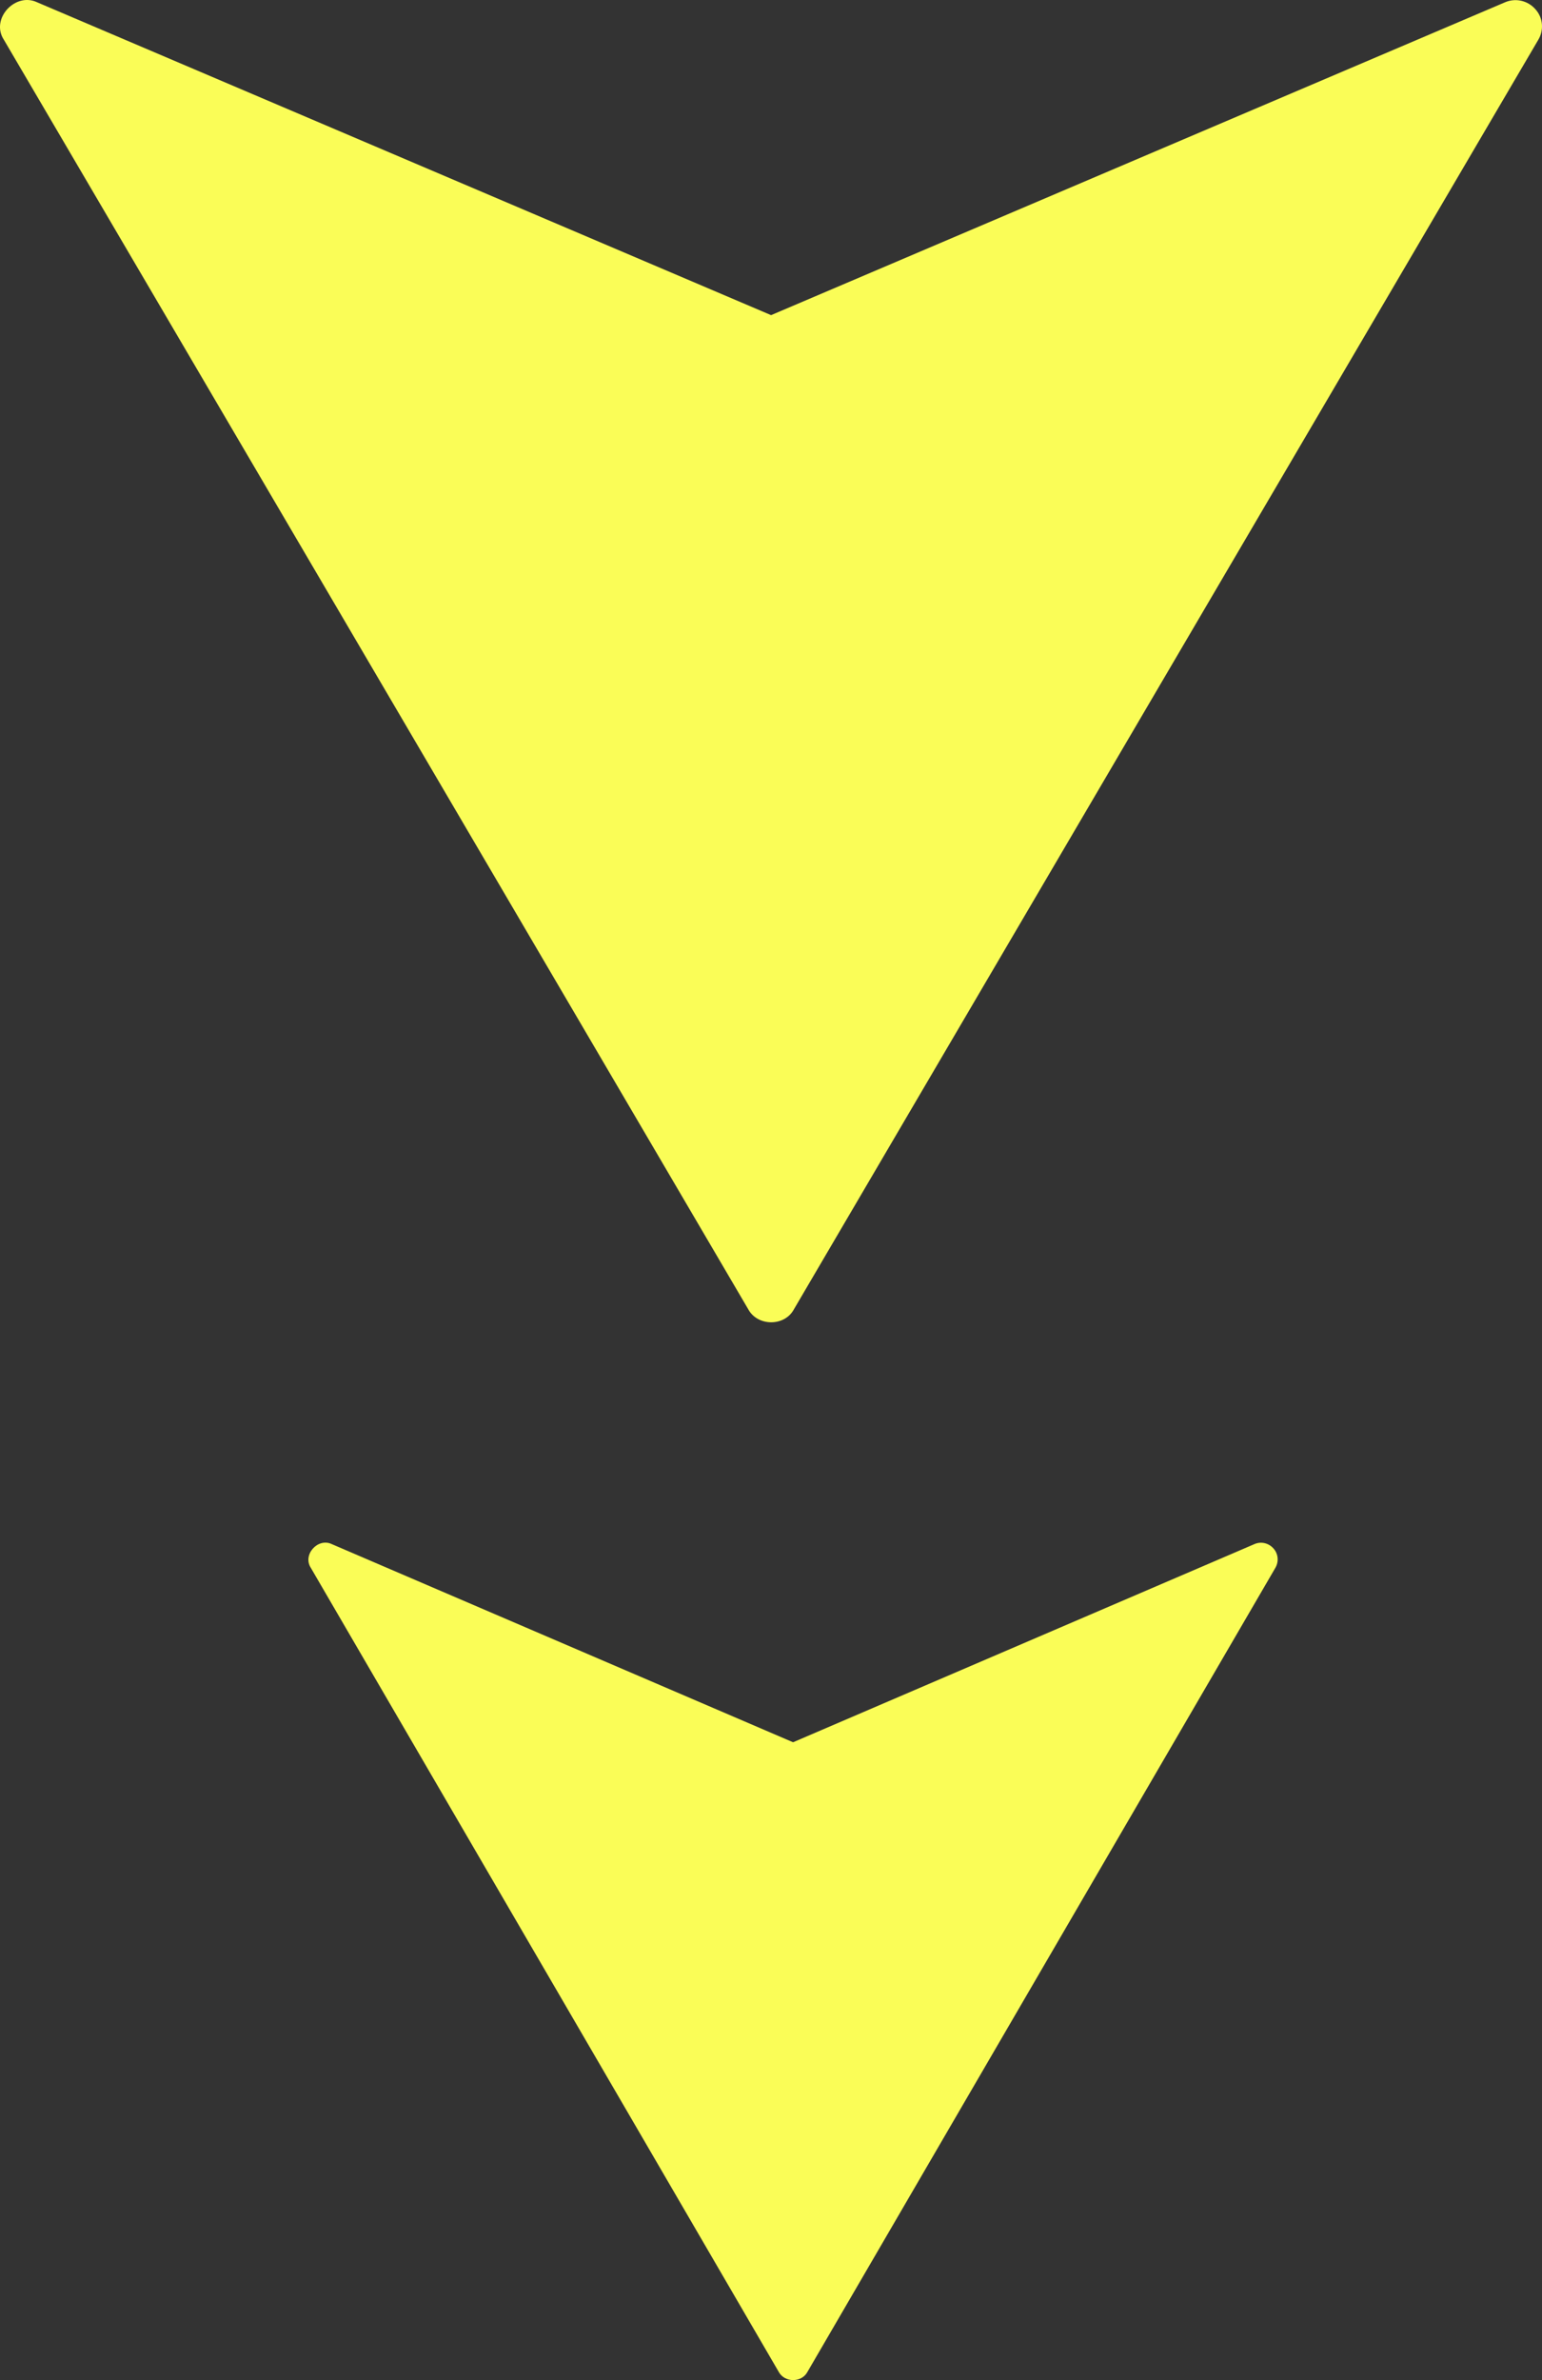
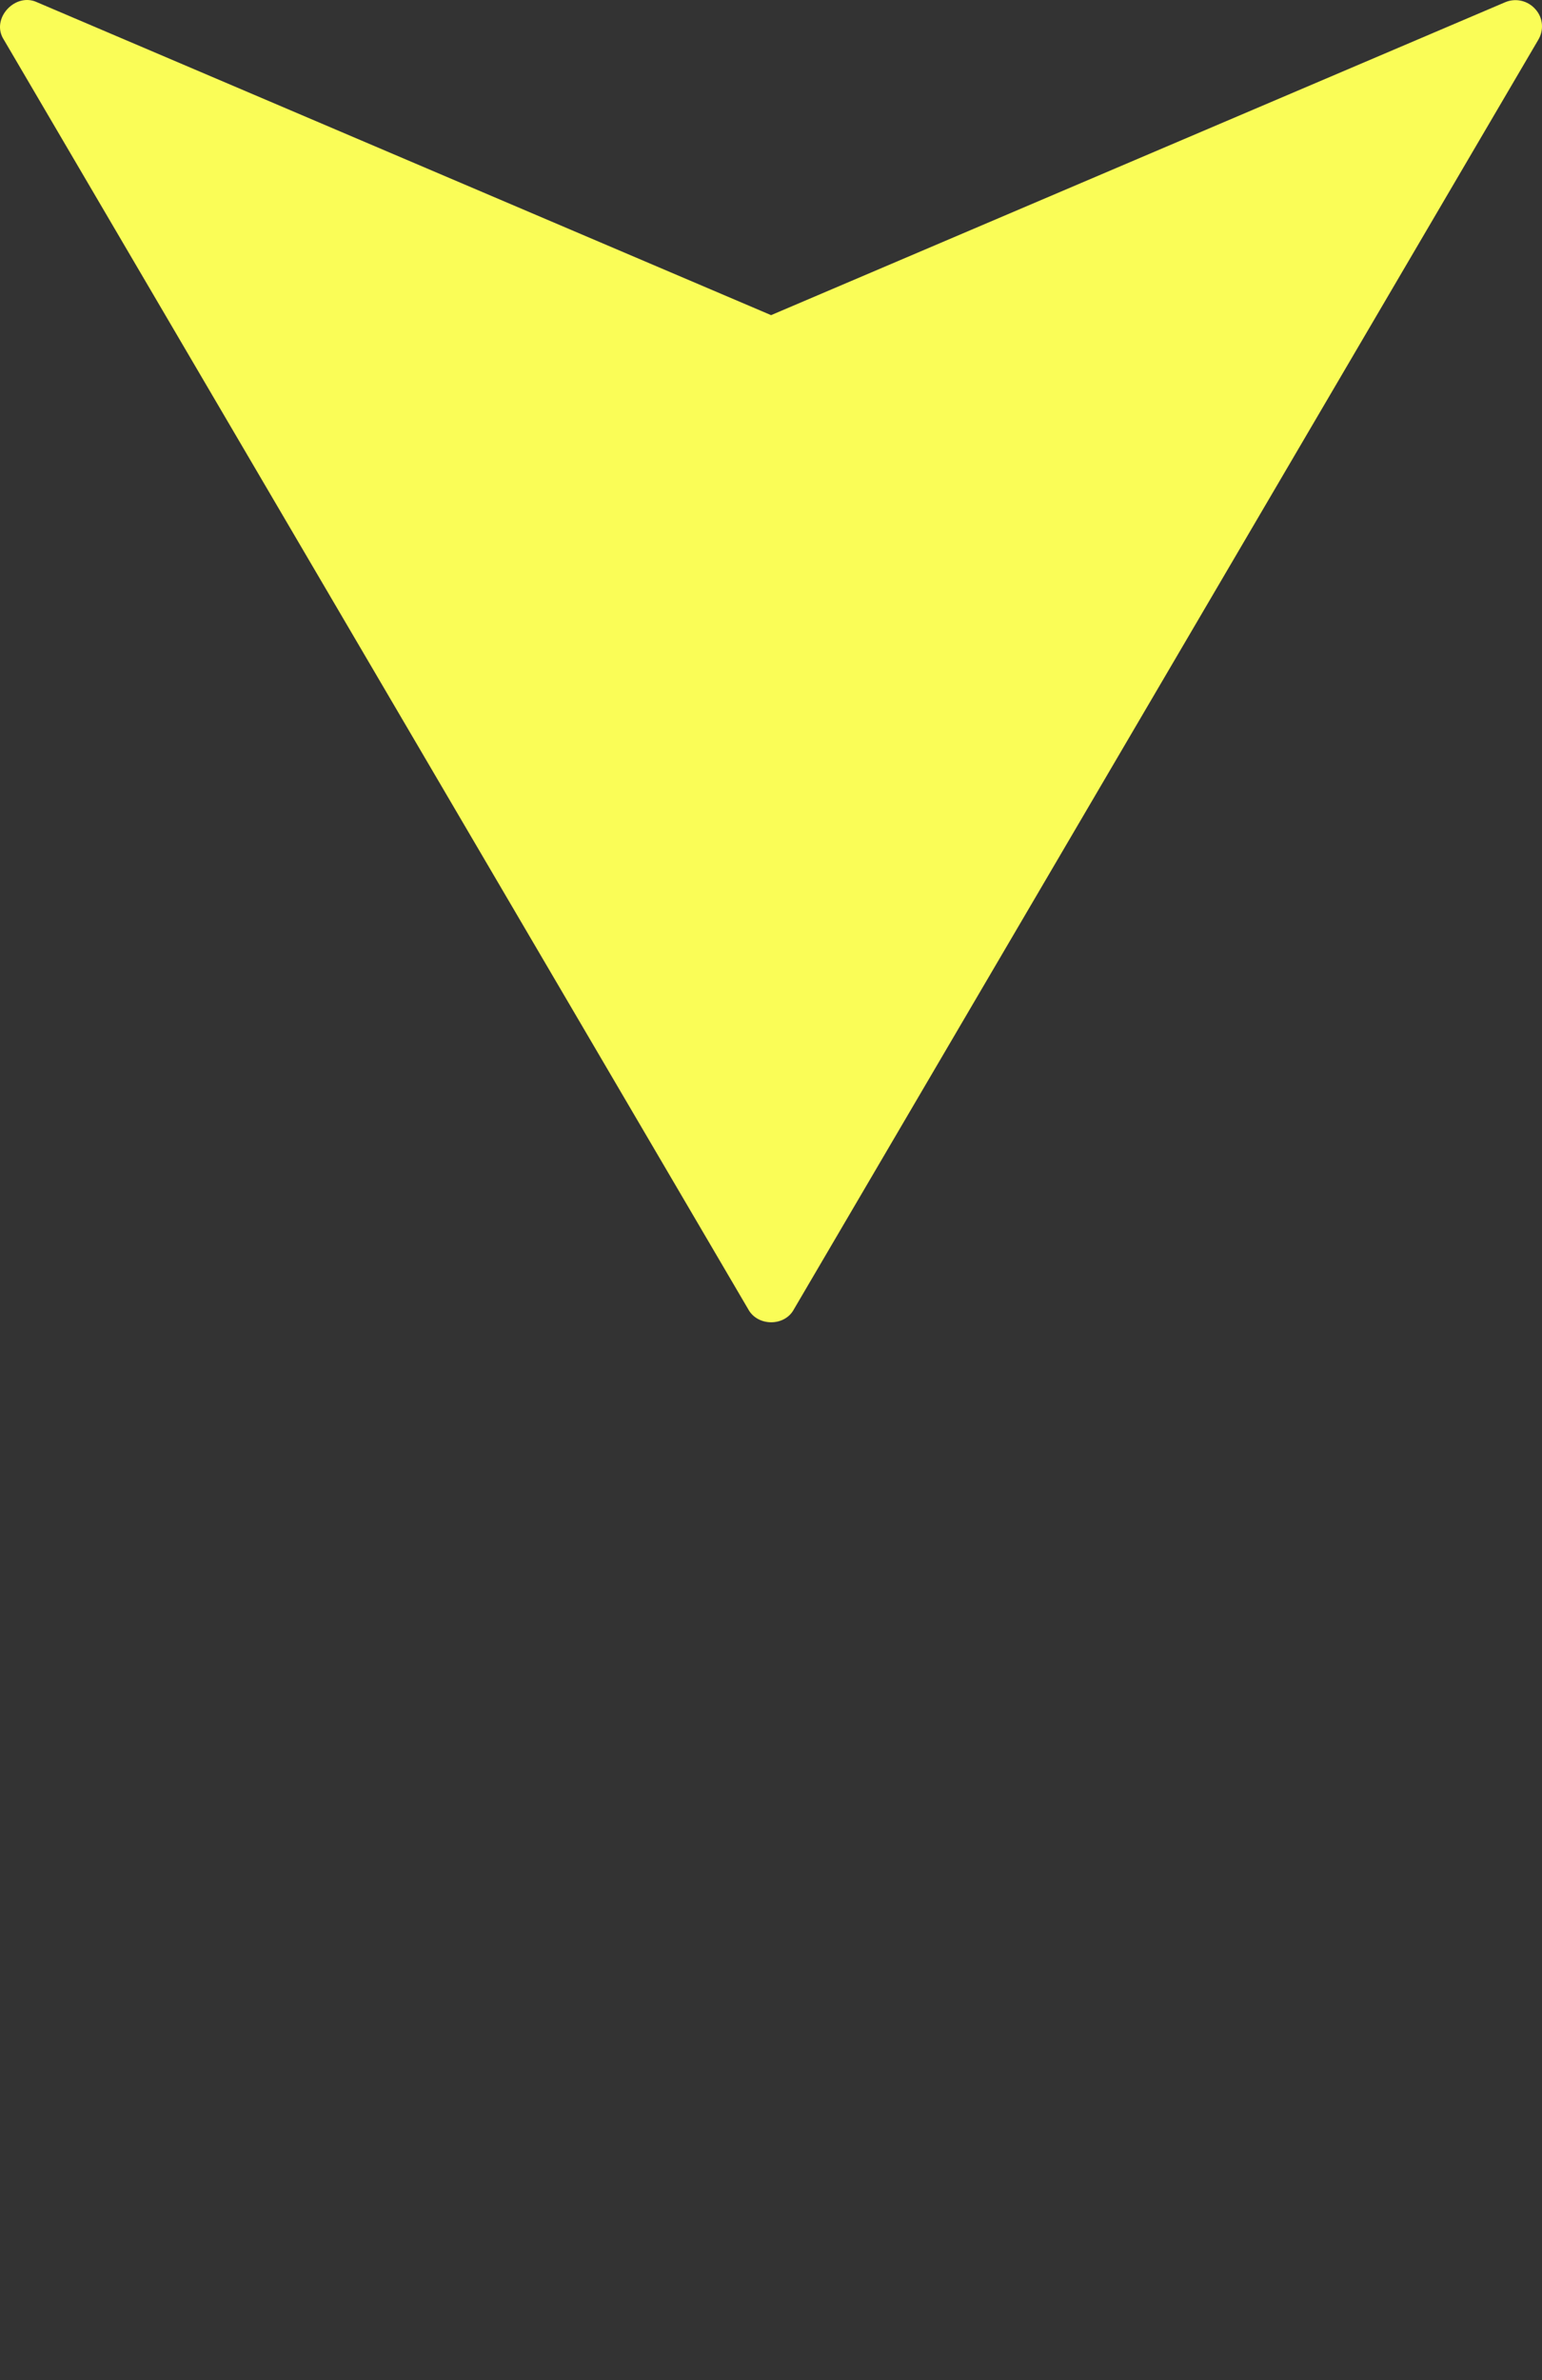
<svg xmlns="http://www.w3.org/2000/svg" width="35" height="54" viewBox="0 0 35 54" fill="none">
  <rect x="0" y="0" width="35" height="54" fill="#333333" stroke="none" />
  <path d="M34.849 0.208C34.674 0.01 34.396 -0.05 34.161 0.052L17.502 7.15L0.843 0.052C0.346 -0.184 -0.223 0.429 0.089 0.904C0.089 0.904 16.983 29.704 16.983 29.704C17.194 30.096 17.81 30.102 18.021 29.704C18.021 29.704 34.915 0.904 34.915 0.904C35.048 0.682 35.024 0.4 34.849 0.208Z" fill="#FAFD57" />
-   <path d="M28.905 35.132C28.795 35.007 28.621 34.968 28.473 35.033L18.001 39.529L7.53 35.033C7.218 34.883 6.86 35.272 7.056 35.573C7.056 35.573 17.675 53.813 17.675 53.813C17.808 54.06 18.195 54.064 18.328 53.813C18.328 53.813 28.947 35.573 28.947 35.573C29.03 35.432 29.015 35.254 28.905 35.132Z" fill="#FAFD57" />
</svg>